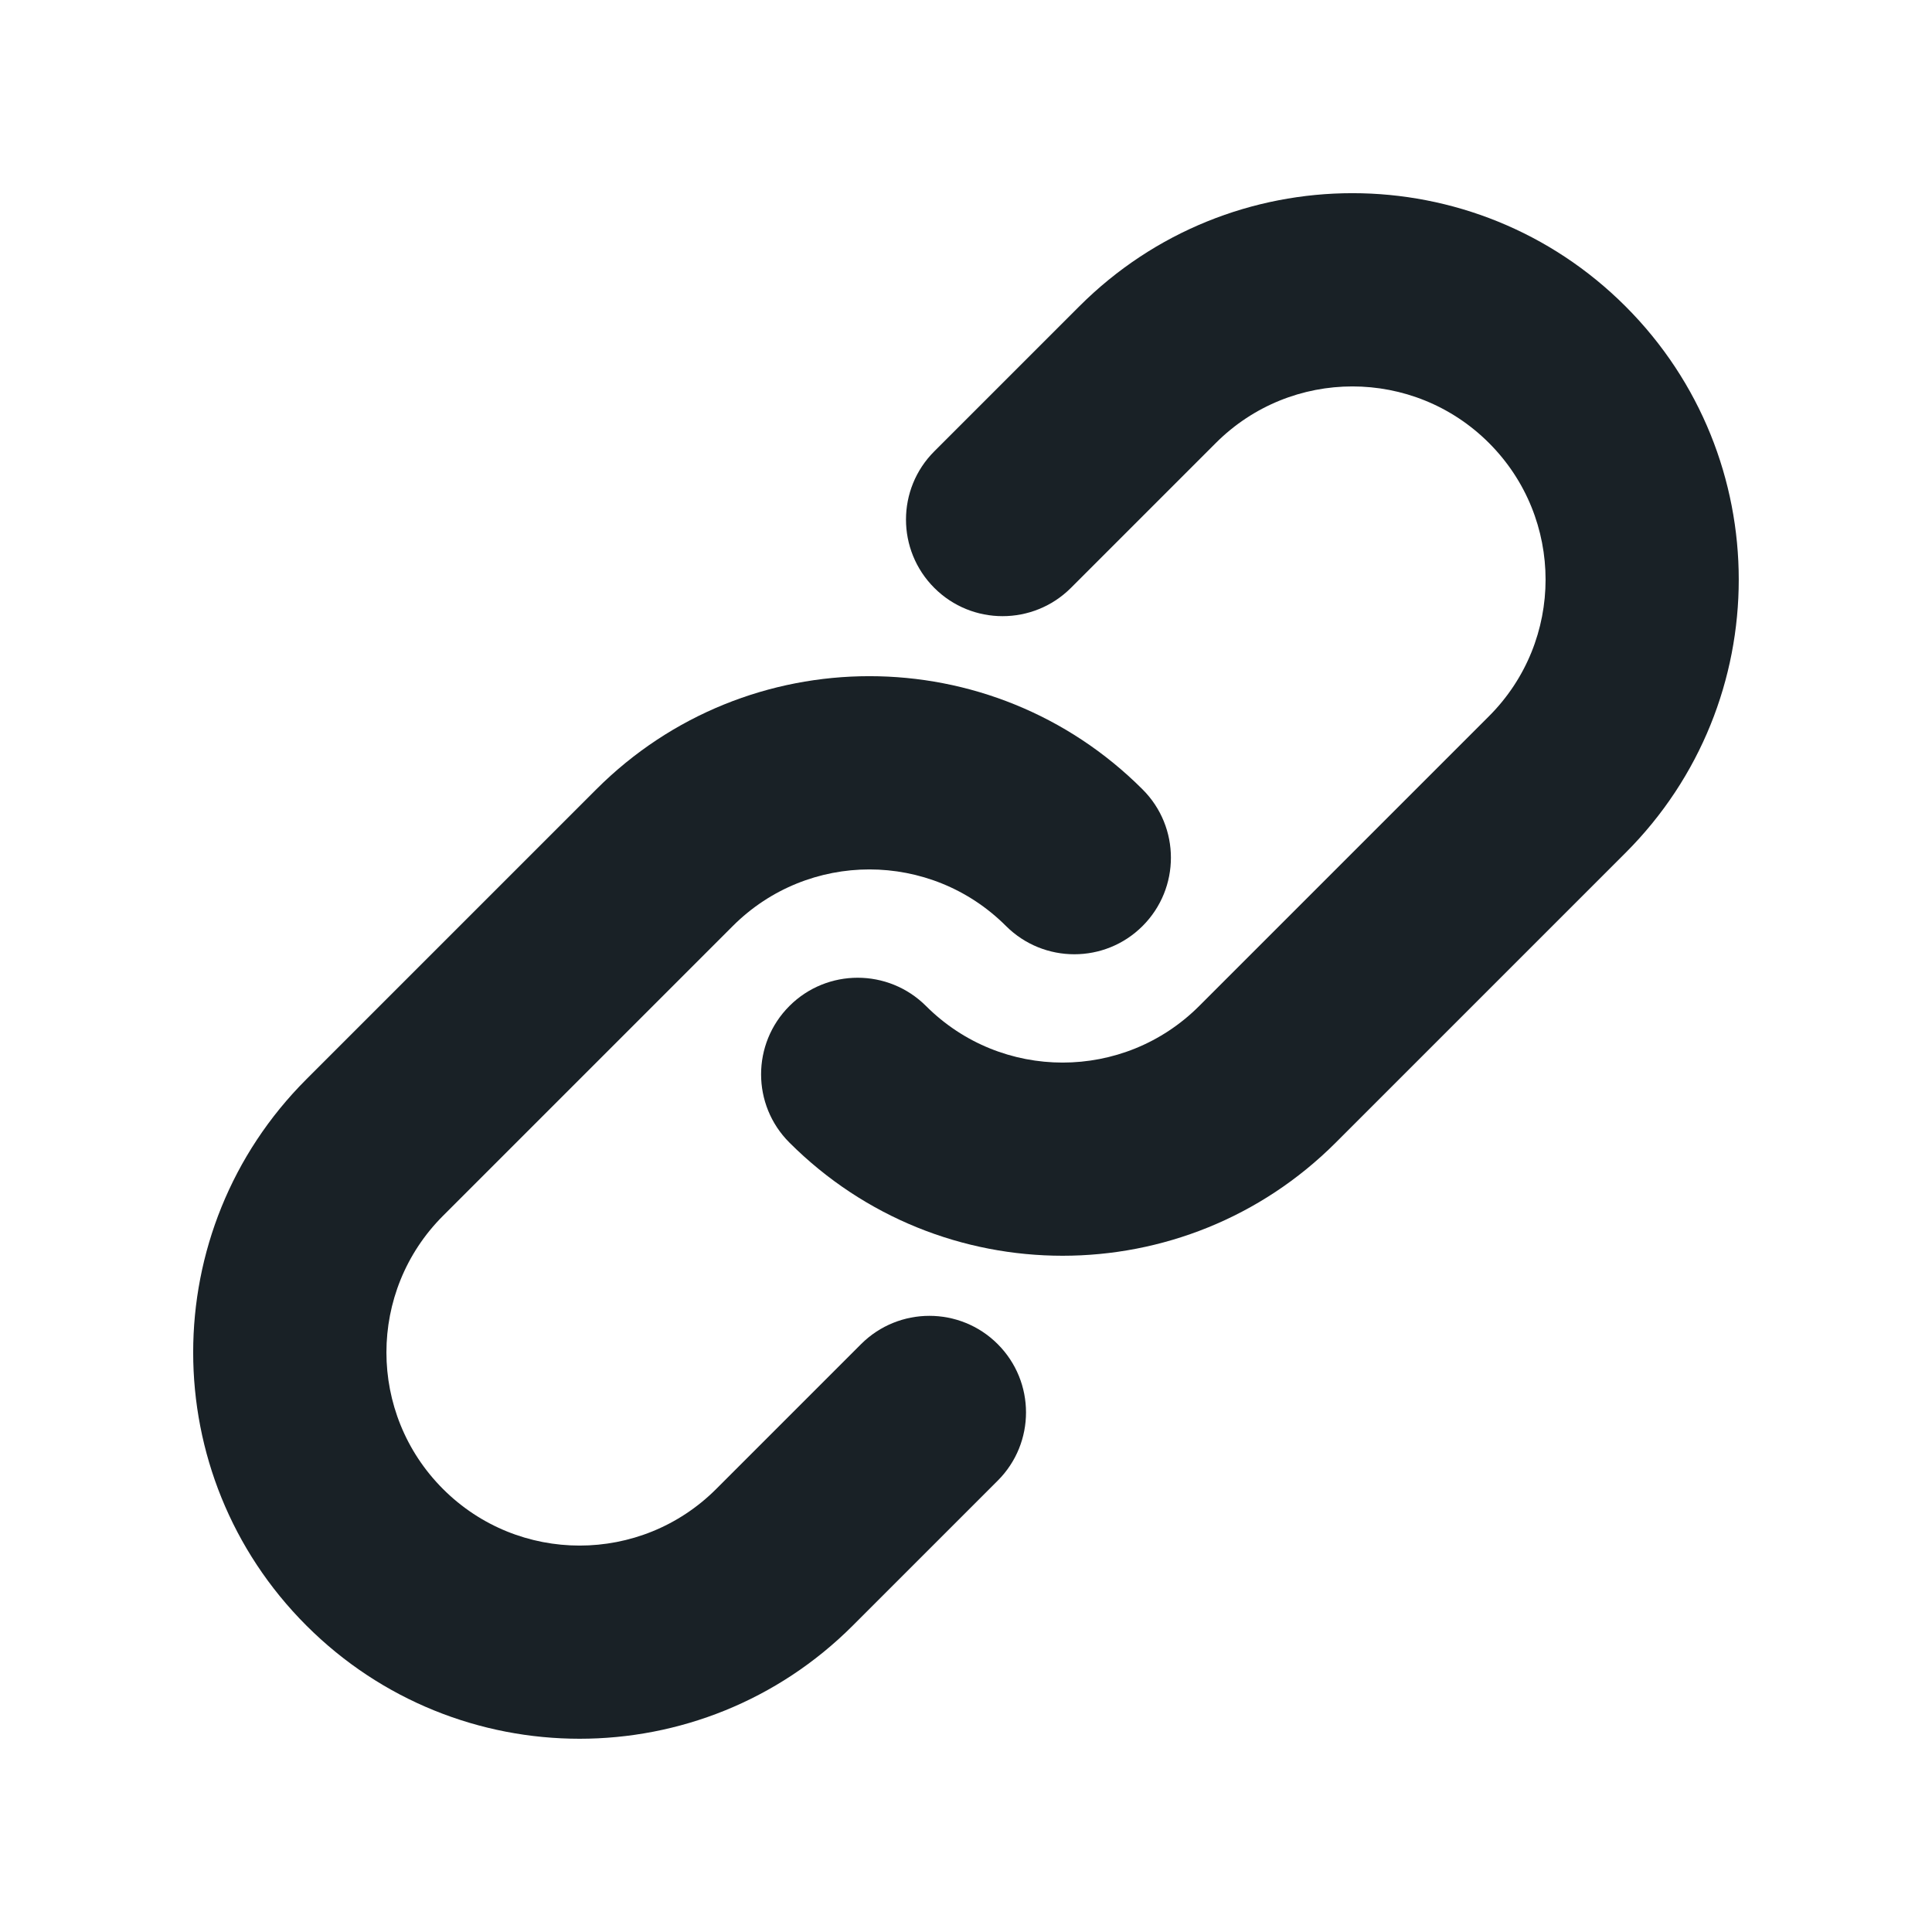
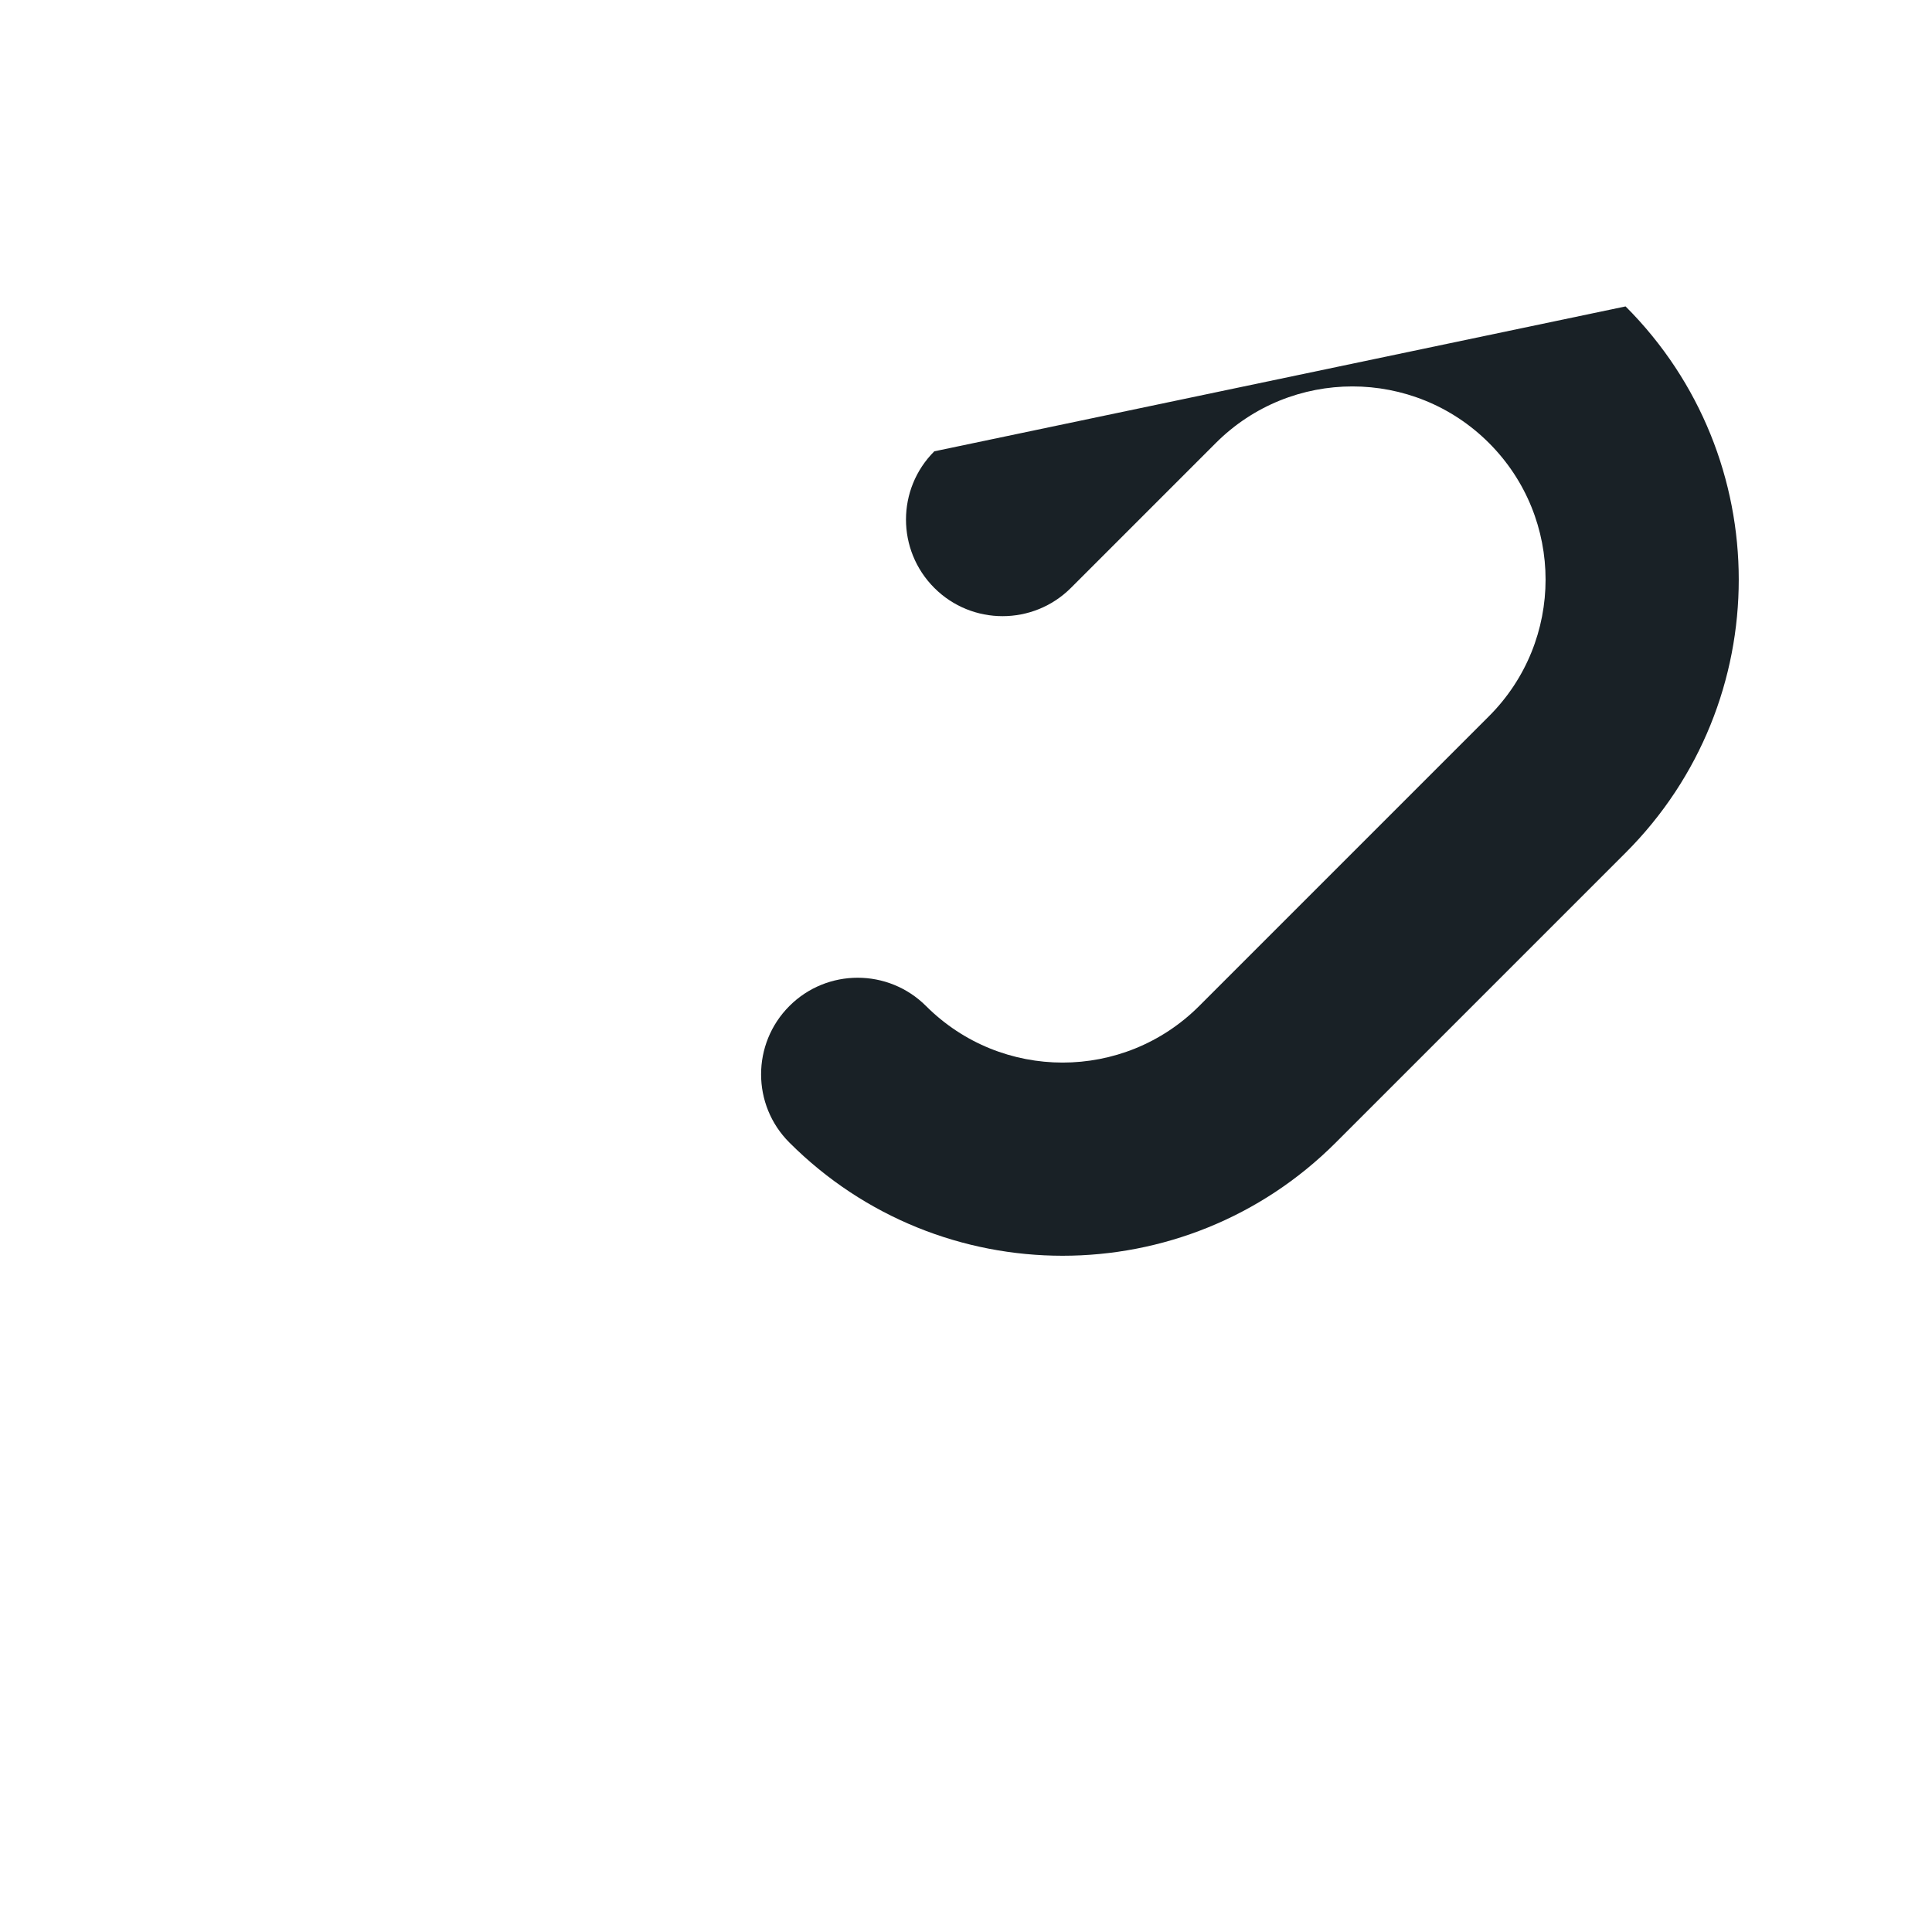
<svg xmlns="http://www.w3.org/2000/svg" width="20" height="20" viewBox="0 0 20 20" fill="none">
-   <path d="M12.586 4.586C13.367 3.805 14.633 3.805 15.414 4.586C16.195 5.367 16.195 6.633 15.414 7.414L12.414 10.414C11.633 11.195 10.367 11.195 9.586 10.414C9.195 10.024 8.562 10.024 8.172 10.414C7.781 10.805 7.781 11.438 8.172 11.828C9.734 13.39 12.266 13.39 13.828 11.828L16.828 8.828C18.39 7.266 18.39 4.734 16.828 3.172C15.266 1.609 12.734 1.609 11.172 3.172L9.672 4.672C9.281 5.062 9.281 5.695 9.672 6.086C10.062 6.476 10.695 6.476 11.086 6.086L12.586 4.586Z" fill="#192126" />
-   <path d="M7.586 9.586C8.367 8.805 9.633 8.805 10.414 9.586C10.805 9.976 11.438 9.976 11.828 9.586C12.219 9.195 12.219 8.562 11.828 8.172C10.266 6.609 7.734 6.609 6.172 8.172L3.172 11.172C1.609 12.734 1.609 15.266 3.172 16.828C4.734 18.39 7.266 18.39 8.828 16.828L10.328 15.328C10.719 14.938 10.719 14.305 10.328 13.914C9.938 13.524 9.305 13.524 8.914 13.914L7.414 15.414C6.633 16.195 5.367 16.195 4.586 15.414C3.805 14.633 3.805 13.367 4.586 12.586L7.586 9.586Z" fill="#192126" />
+   <path d="M12.586 4.586C13.367 3.805 14.633 3.805 15.414 4.586C16.195 5.367 16.195 6.633 15.414 7.414L12.414 10.414C11.633 11.195 10.367 11.195 9.586 10.414C9.195 10.024 8.562 10.024 8.172 10.414C7.781 10.805 7.781 11.438 8.172 11.828C9.734 13.39 12.266 13.39 13.828 11.828L16.828 8.828C18.39 7.266 18.39 4.734 16.828 3.172L9.672 4.672C9.281 5.062 9.281 5.695 9.672 6.086C10.062 6.476 10.695 6.476 11.086 6.086L12.586 4.586Z" fill="#192126" />
</svg>